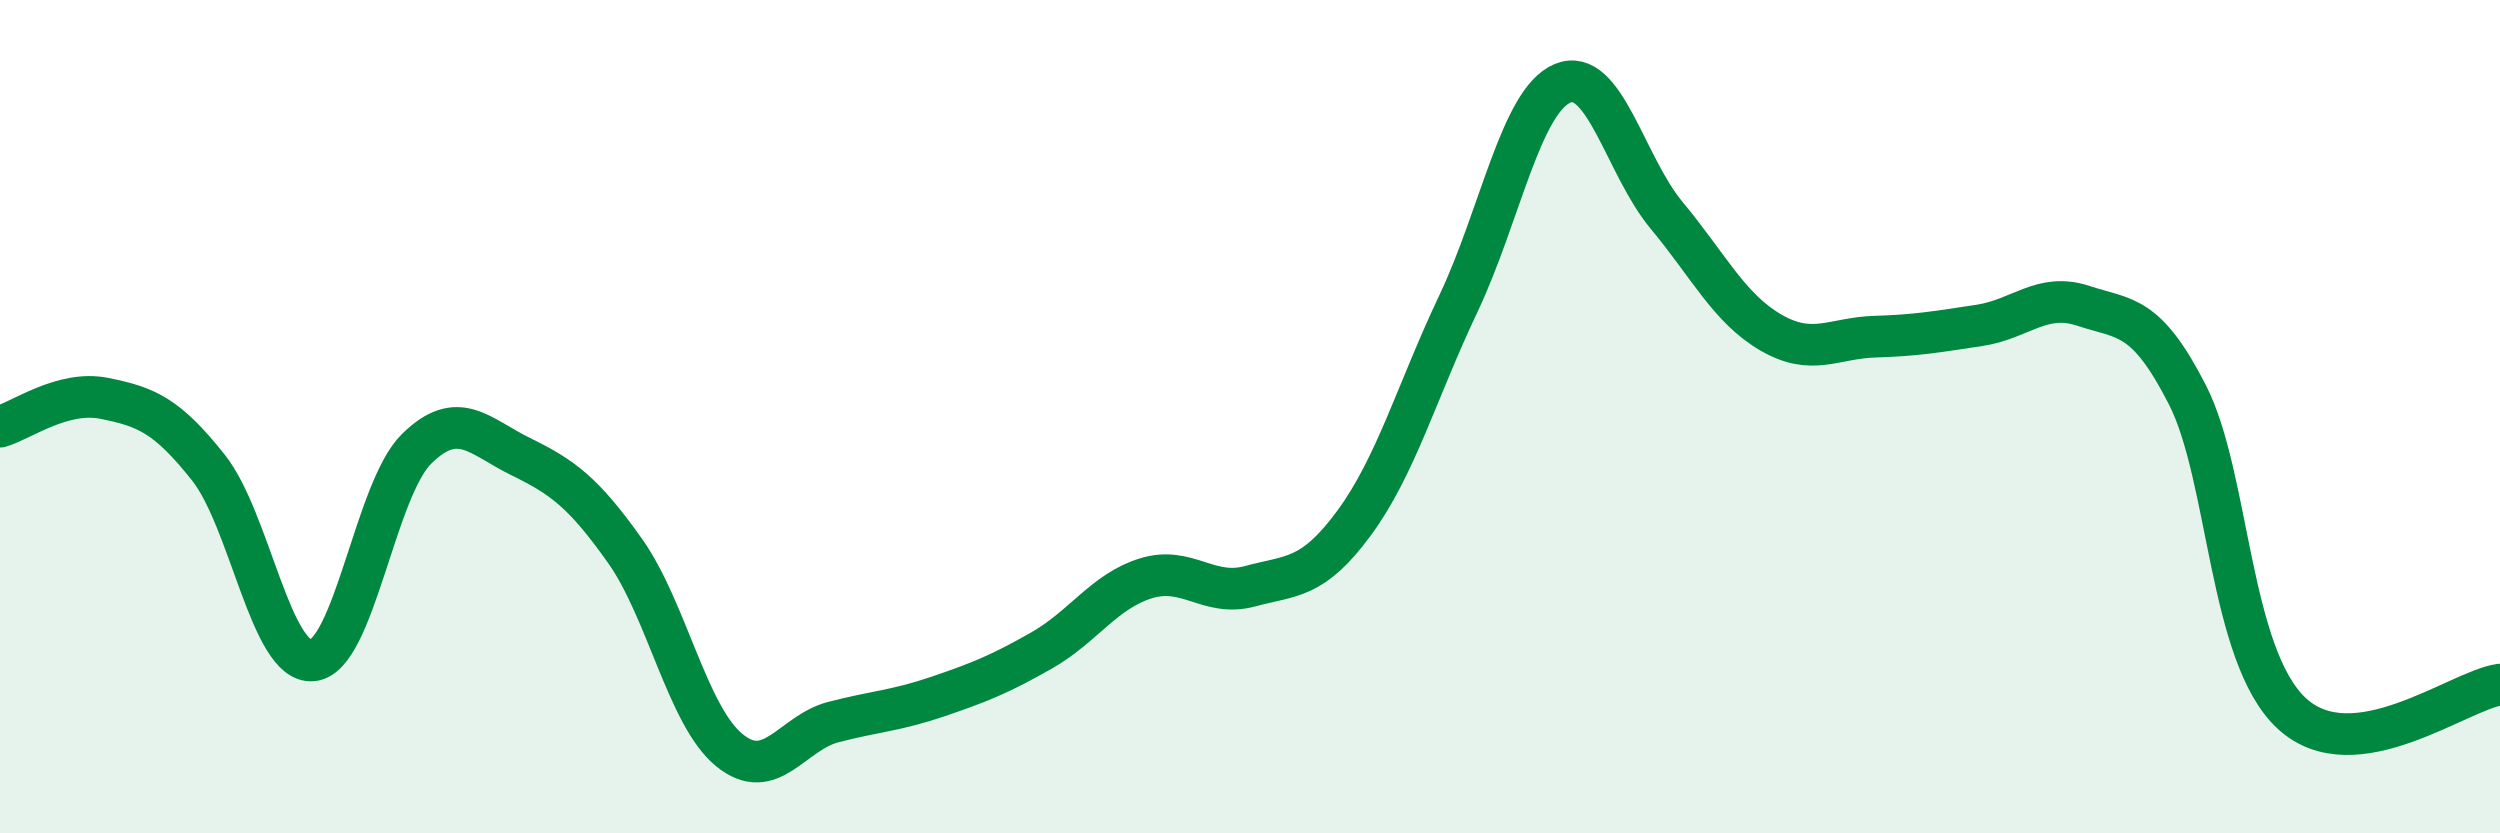
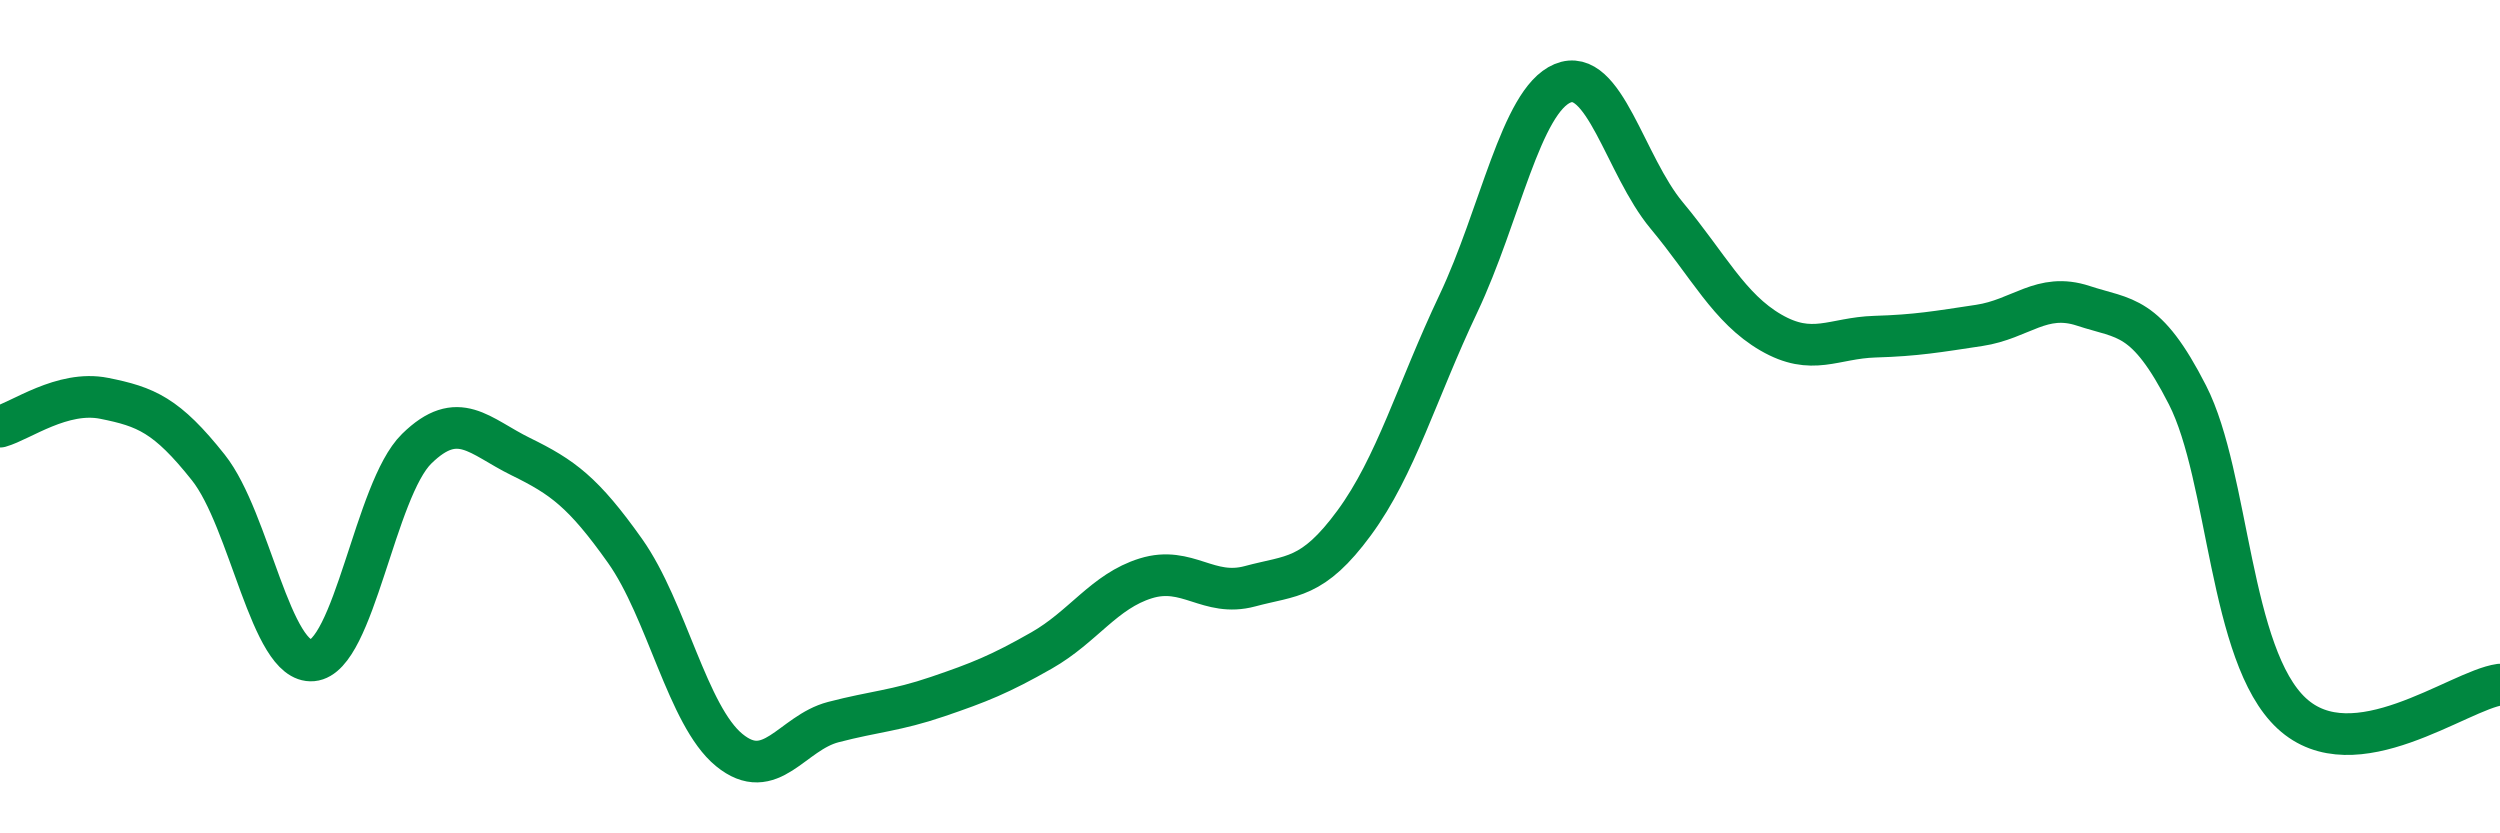
<svg xmlns="http://www.w3.org/2000/svg" width="60" height="20" viewBox="0 0 60 20">
-   <path d="M 0,10.24 C 0.5,10.1 1.5,9.36 2.5,9.56 C 3.5,9.76 4,9.96 5,11.22 C 6,12.48 6.5,15.94 7.5,15.85 C 8.5,15.76 9,11.75 10,10.77 C 11,9.79 11.5,10.47 12.5,10.96 C 13.5,11.45 14,11.81 15,13.22 C 16,14.63 16.5,17.18 17.5,18 C 18.5,18.82 19,17.59 20,17.33 C 21,17.07 21.5,17.06 22.5,16.72 C 23.5,16.38 24,16.18 25,15.61 C 26,15.04 26.5,14.19 27.5,13.88 C 28.5,13.57 29,14.34 30,14.07 C 31,13.8 31.5,13.91 32.5,12.55 C 33.5,11.19 34,9.4 35,7.29 C 36,5.18 36.5,2.42 37.5,2 C 38.5,1.58 39,3.97 40,5.17 C 41,6.37 41.5,7.4 42.5,7.98 C 43.5,8.56 44,8.11 45,8.08 C 46,8.05 46.5,7.96 47.5,7.81 C 48.5,7.66 49,7.01 50,7.34 C 51,7.67 51.5,7.52 52.5,9.48 C 53.5,11.44 53.5,15.73 55,17.12 C 56.5,18.51 59,16.57 60,16.43L60 20L0 20Z" fill="#008740" opacity="0.1" stroke-linecap="round" stroke-linejoin="round" />
  <path d="M 0,10.24 C 0.5,10.1 1.5,9.36 2.5,9.56 C 3.5,9.76 4,9.96 5,11.22 C 6,12.48 6.5,15.94 7.5,15.85 C 8.5,15.76 9,11.75 10,10.77 C 11,9.79 11.5,10.47 12.5,10.96 C 13.5,11.45 14,11.81 15,13.22 C 16,14.63 16.5,17.18 17.5,18 C 18.5,18.82 19,17.59 20,17.33 C 21,17.07 21.5,17.06 22.5,16.72 C 23.5,16.38 24,16.18 25,15.61 C 26,15.04 26.5,14.19 27.5,13.88 C 28.5,13.57 29,14.34 30,14.07 C 31,13.8 31.5,13.91 32.5,12.55 C 33.5,11.19 34,9.4 35,7.29 C 36,5.18 36.5,2.42 37.5,2 C 38.5,1.58 39,3.97 40,5.17 C 41,6.37 41.5,7.4 42.5,7.98 C 43.5,8.56 44,8.11 45,8.08 C 46,8.05 46.5,7.96 47.5,7.81 C 48.5,7.66 49,7.01 50,7.34 C 51,7.67 51.5,7.52 52.5,9.48 C 53.5,11.44 53.5,15.73 55,17.12 C 56.5,18.51 59,16.57 60,16.43" stroke="#008740" stroke-width="1" fill="none" stroke-linecap="round" stroke-linejoin="round" />
</svg>